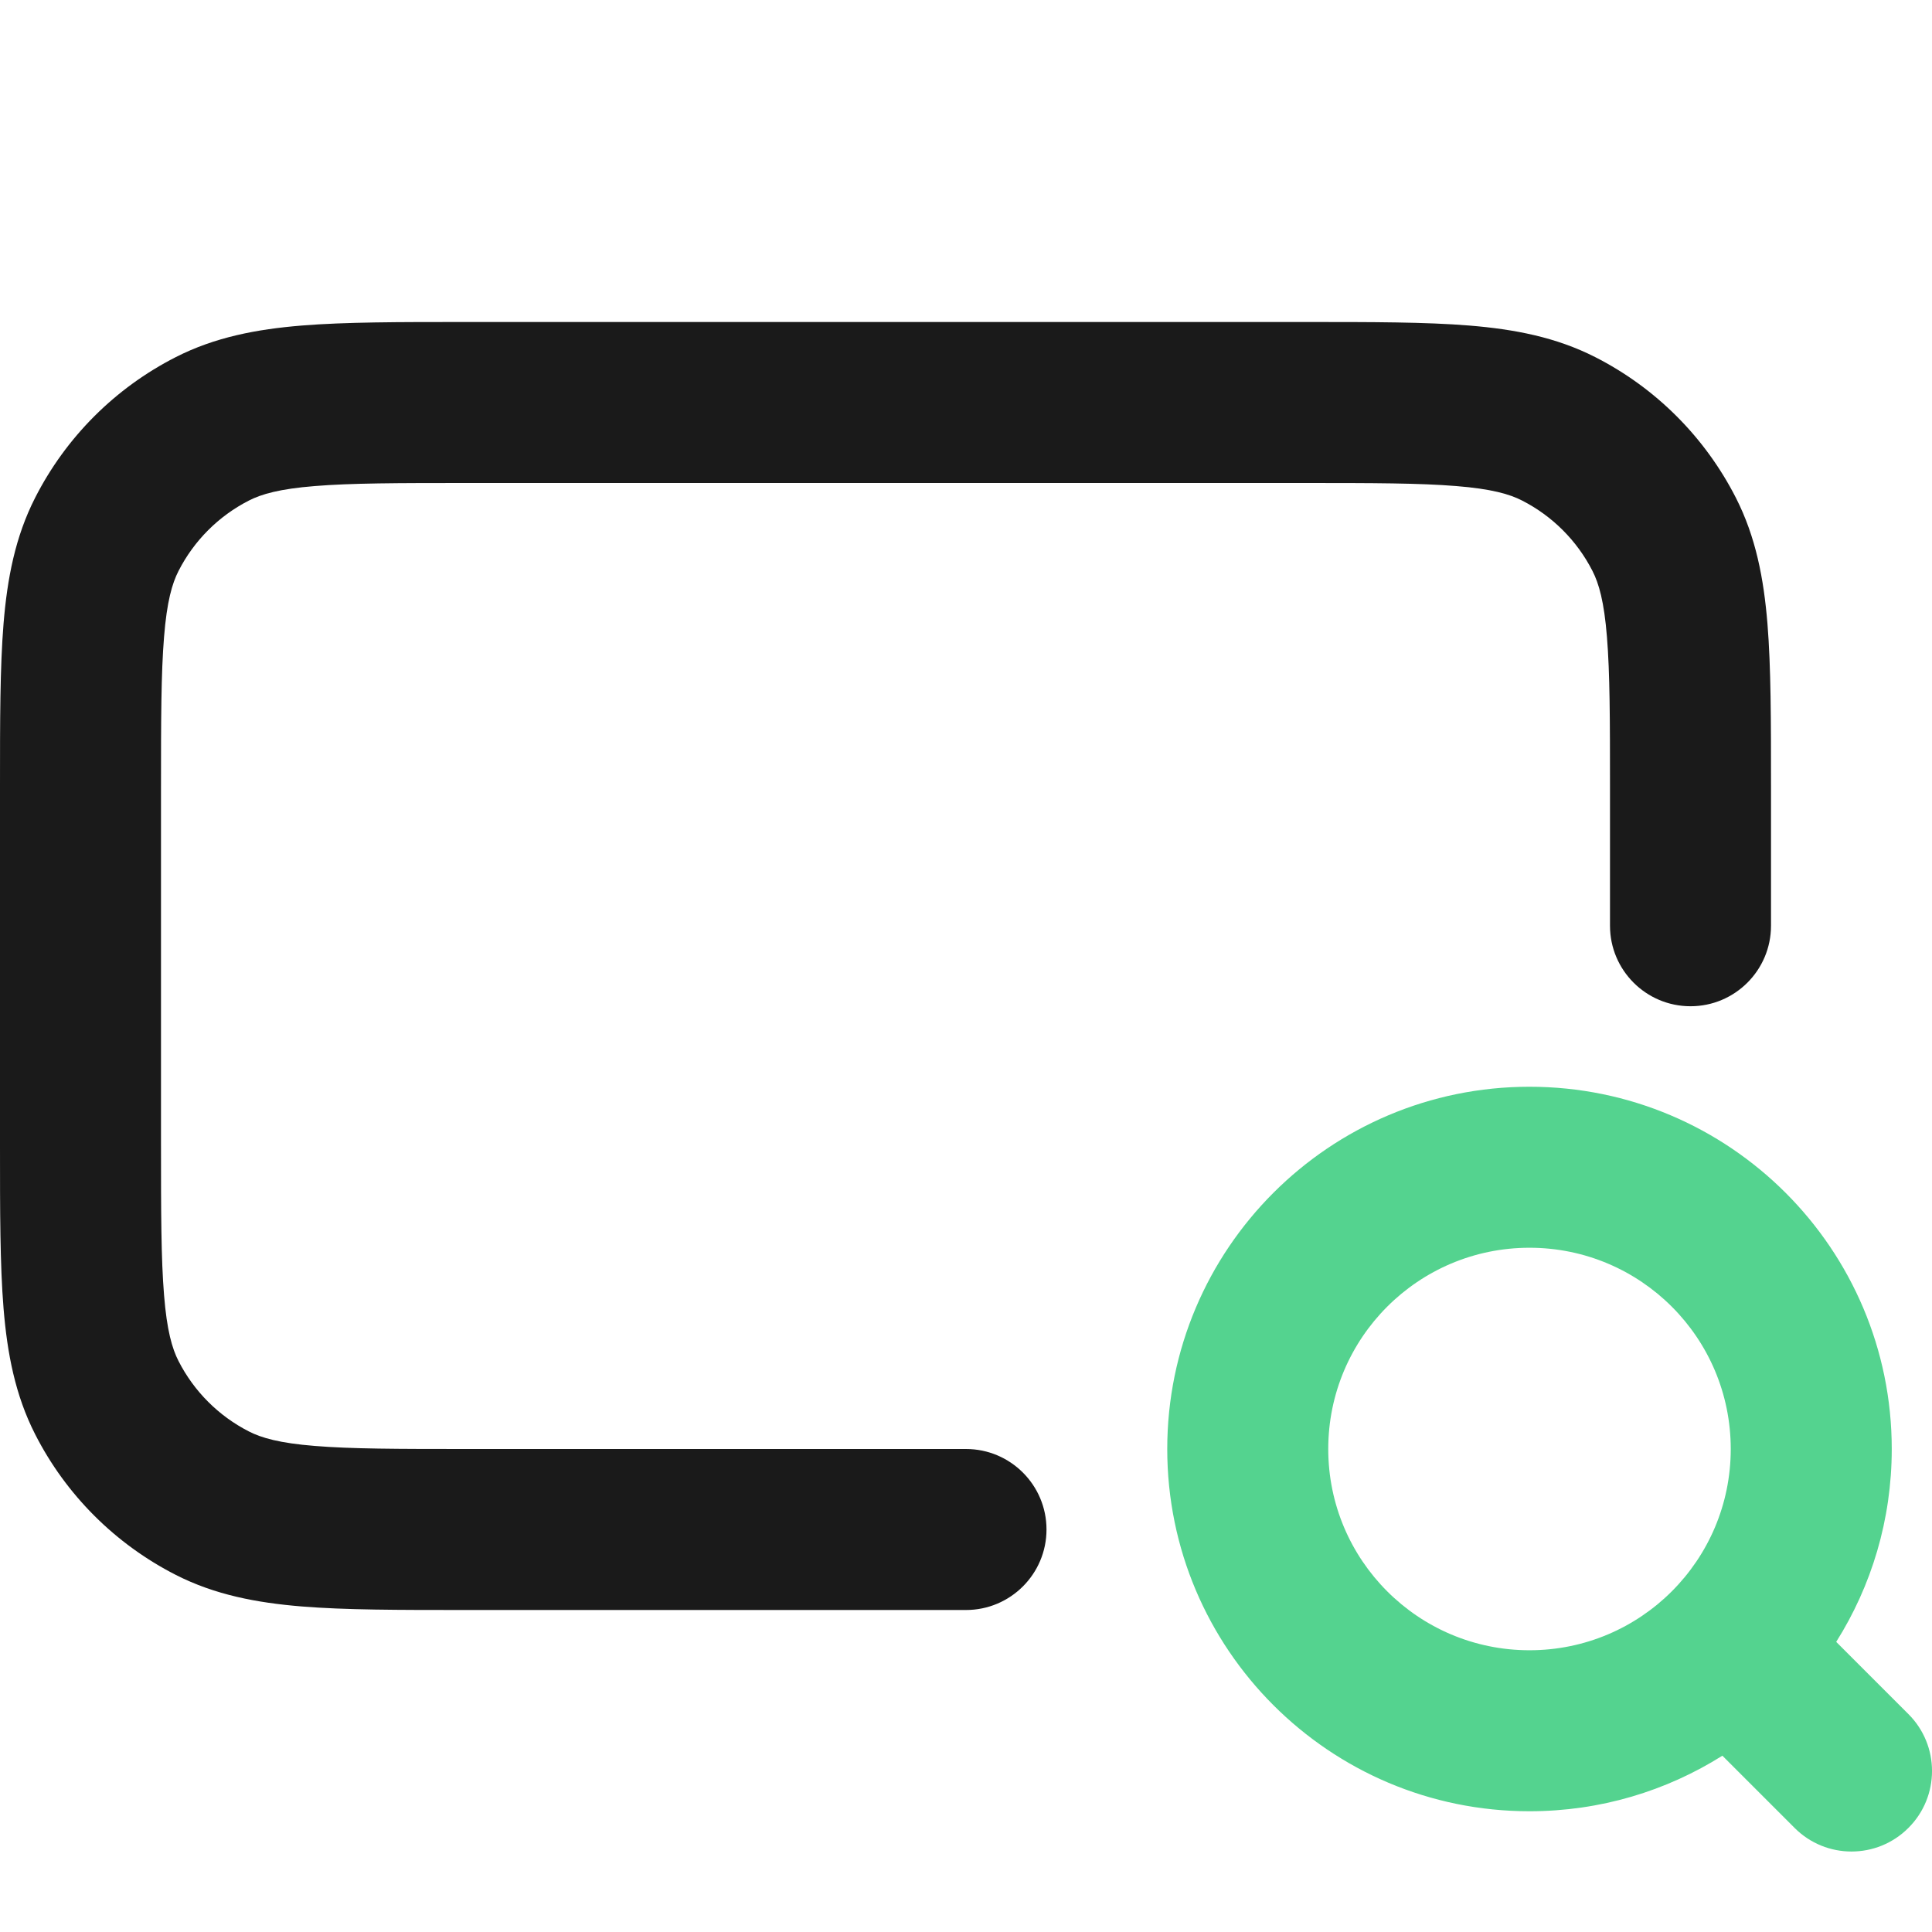
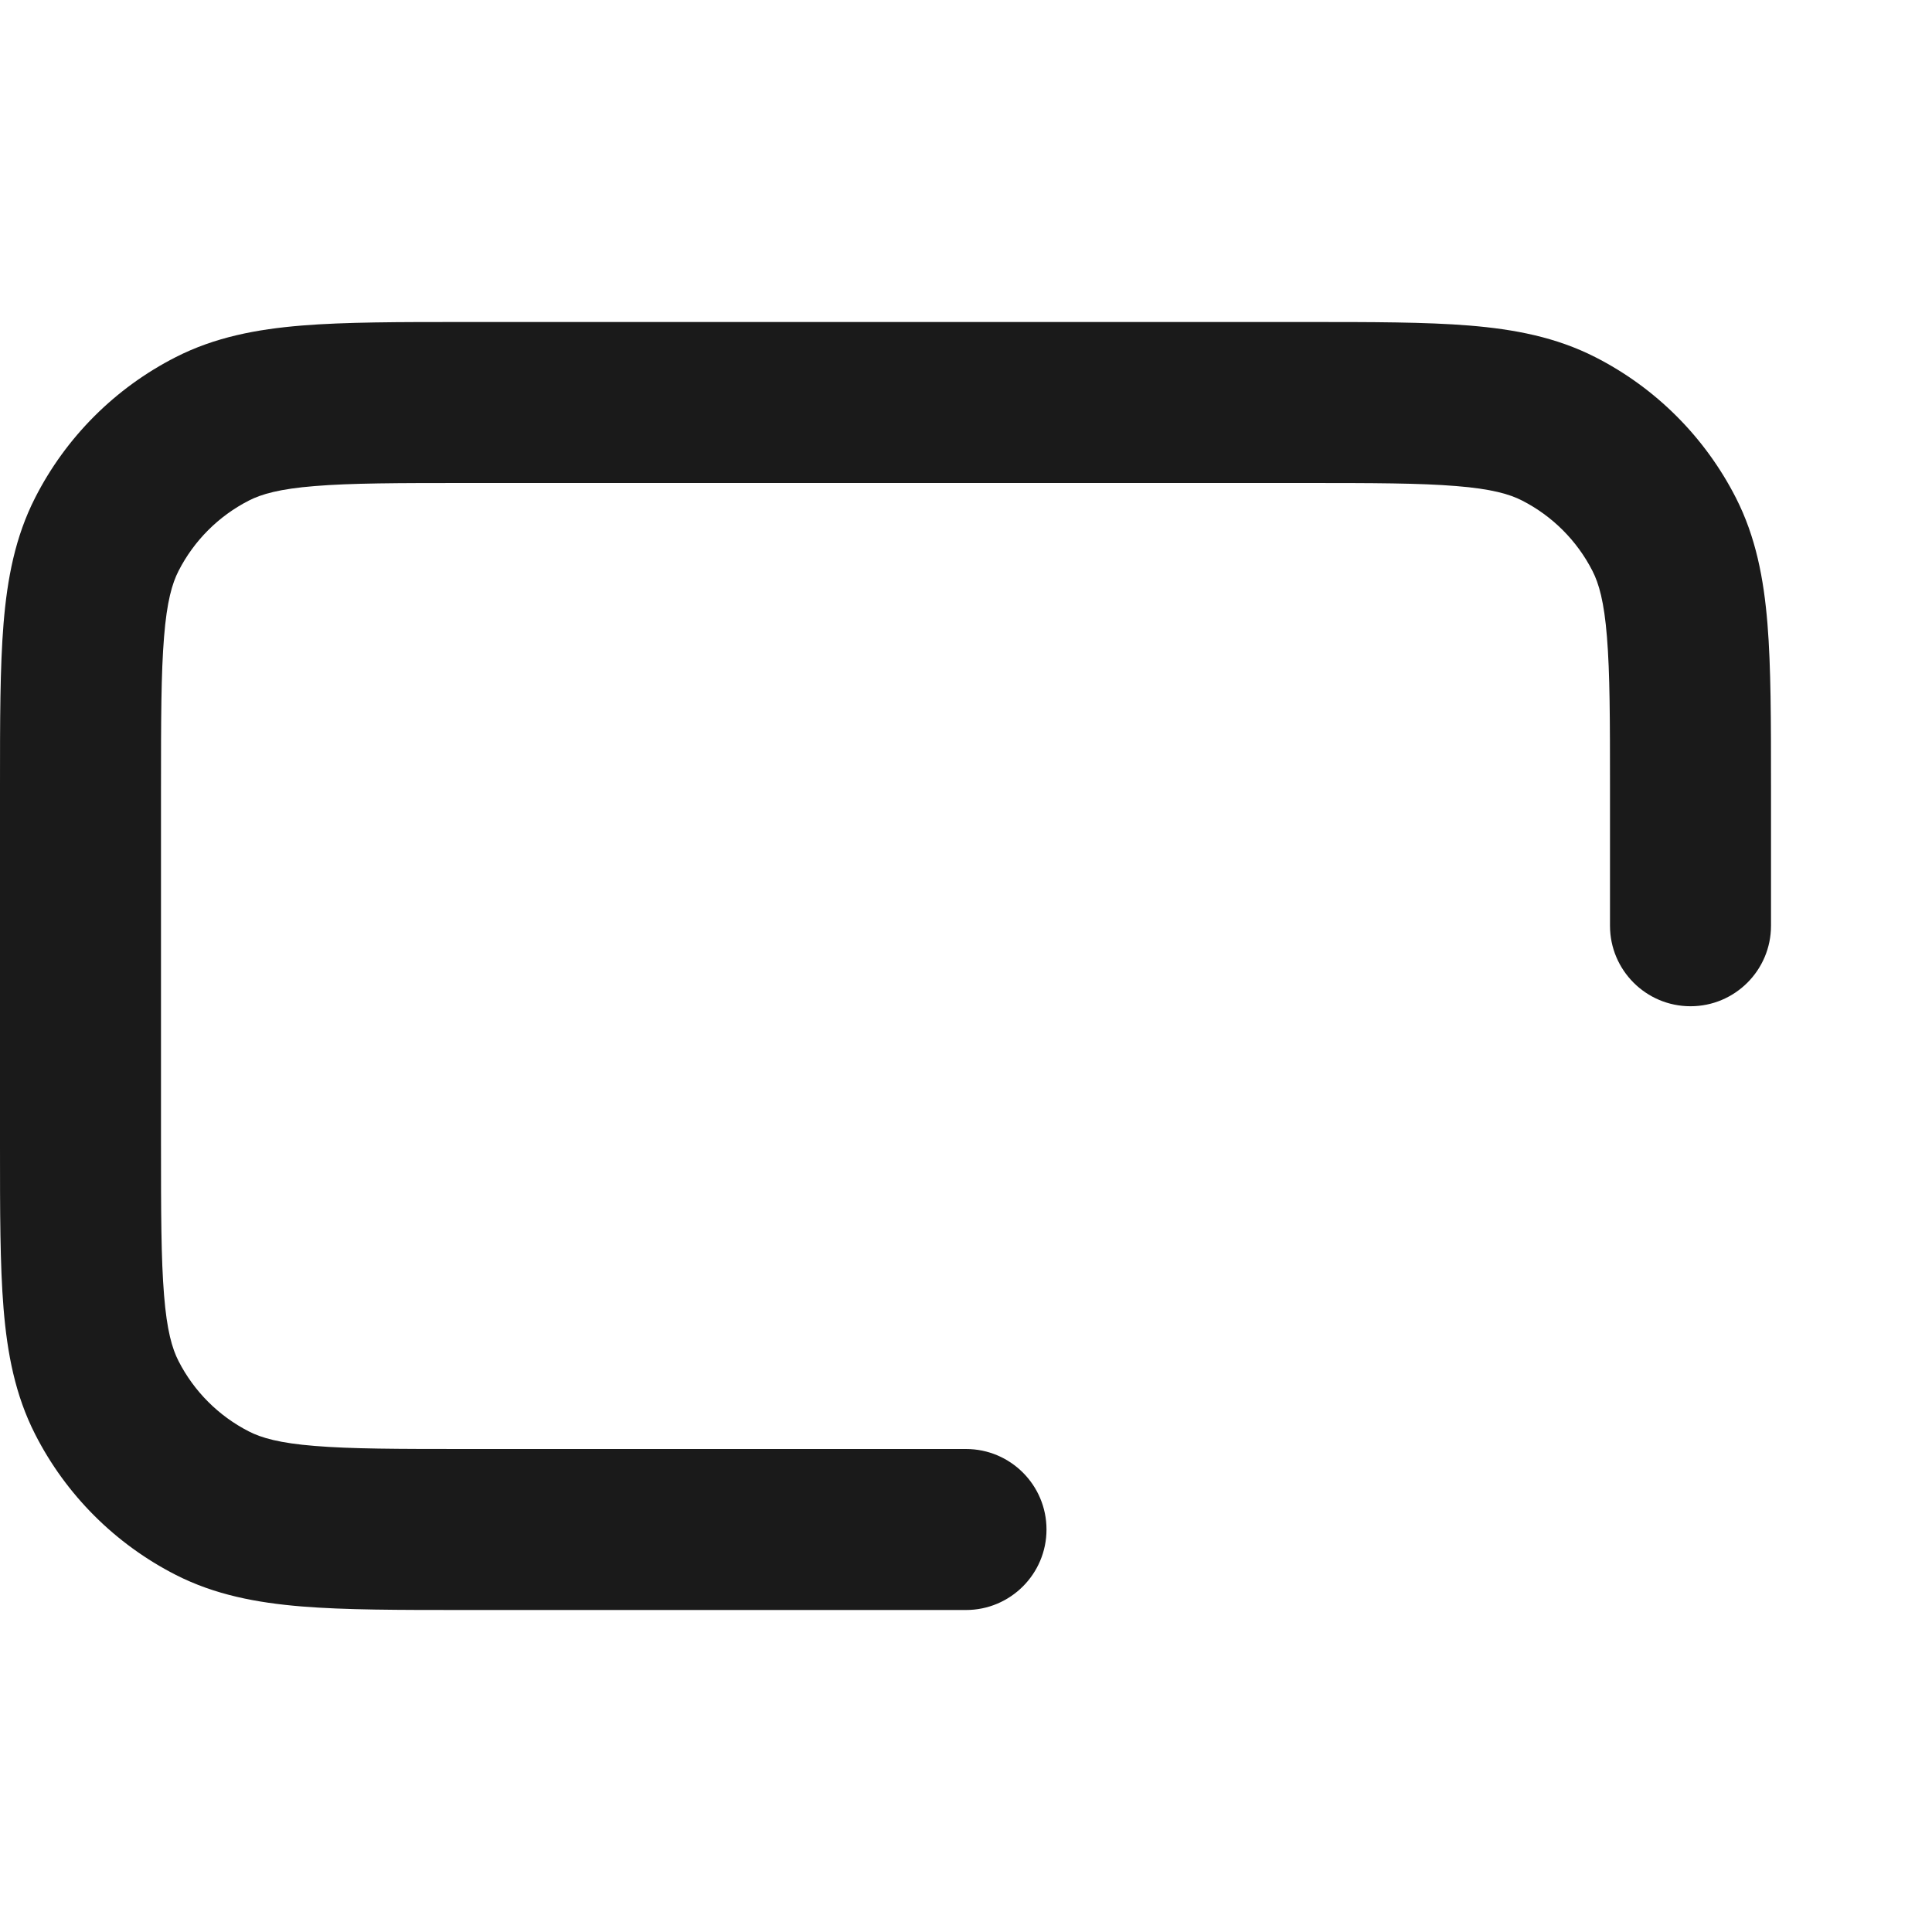
<svg xmlns="http://www.w3.org/2000/svg" width="24" height="24" viewBox="0 0 24 24" fill="none">
  <path fill-rule="evenodd" clip-rule="evenodd" d="M5.759 4H16.241C17.046 4 17.711 4 18.252 4.044C18.814 4.09 19.331 4.189 19.816 4.436C20.569 4.819 21.18 5.431 21.564 6.184C21.811 6.669 21.91 7.186 21.956 7.748C22 8.289 22 8.954 22 9.759V11.5C22 12.052 21.552 12.5 21 12.5C20.448 12.5 20 12.052 20 11.5V9.8C20 8.943 19.999 8.361 19.962 7.911C19.927 7.473 19.862 7.248 19.782 7.092C19.59 6.716 19.284 6.41 18.908 6.218C18.752 6.138 18.527 6.073 18.089 6.038C17.639 6.001 17.057 6 16.2 6H5.8C4.943 6 4.361 6.001 3.911 6.038C3.473 6.073 3.248 6.138 3.092 6.218C2.716 6.41 2.41 6.716 2.218 7.092C2.138 7.248 2.073 7.473 2.038 7.911C2.001 8.361 2 8.943 2 9.8V14.2C2 15.057 2.001 15.639 2.038 16.089C2.073 16.527 2.138 16.752 2.218 16.908C2.41 17.284 2.716 17.59 3.092 17.782C3.248 17.862 3.473 17.927 3.911 17.962C4.361 17.999 4.943 18 5.8 18H12C12.552 18 13 18.448 13 19C13 19.552 12.552 20 12 20H5.759C4.954 20 4.289 20 3.748 19.956C3.186 19.91 2.669 19.811 2.184 19.564C1.431 19.18 0.819 18.569 0.436 17.816C0.189 17.331 0.09 16.814 0.044 16.252C-2.28137e-05 15.711 -1.23241e-05 15.046 4.31291e-07 14.241V9.759C-1.23241e-05 8.954 -2.28137e-05 8.289 0.044 7.748C0.09 7.186 0.189 6.669 0.436 6.184C0.819 5.431 1.431 4.819 2.184 4.436C2.669 4.189 3.186 4.09 3.748 4.044C4.289 4 4.954 4 5.759 4Z" fill="#1A1A1A" />
-   <path fill-rule="evenodd" clip-rule="evenodd" d="M19 15.5C17.619 15.5 16.5 16.619 16.5 18C16.5 19.381 17.619 20.5 19 20.5C20.381 20.5 21.5 19.381 21.5 18C21.5 16.619 20.381 15.5 19 15.5ZM14.5 18C14.5 15.515 16.515 13.5 19 13.5C21.485 13.5 23.5 15.515 23.5 18C23.5 18.881 23.247 19.702 22.81 20.396L23.707 21.293C24.098 21.683 24.098 22.317 23.707 22.707C23.317 23.098 22.683 23.098 22.293 22.707L21.396 21.81C20.702 22.247 19.881 22.5 19 22.5C16.515 22.5 14.5 20.485 14.5 18Z" fill="#54D38F" />
</svg>